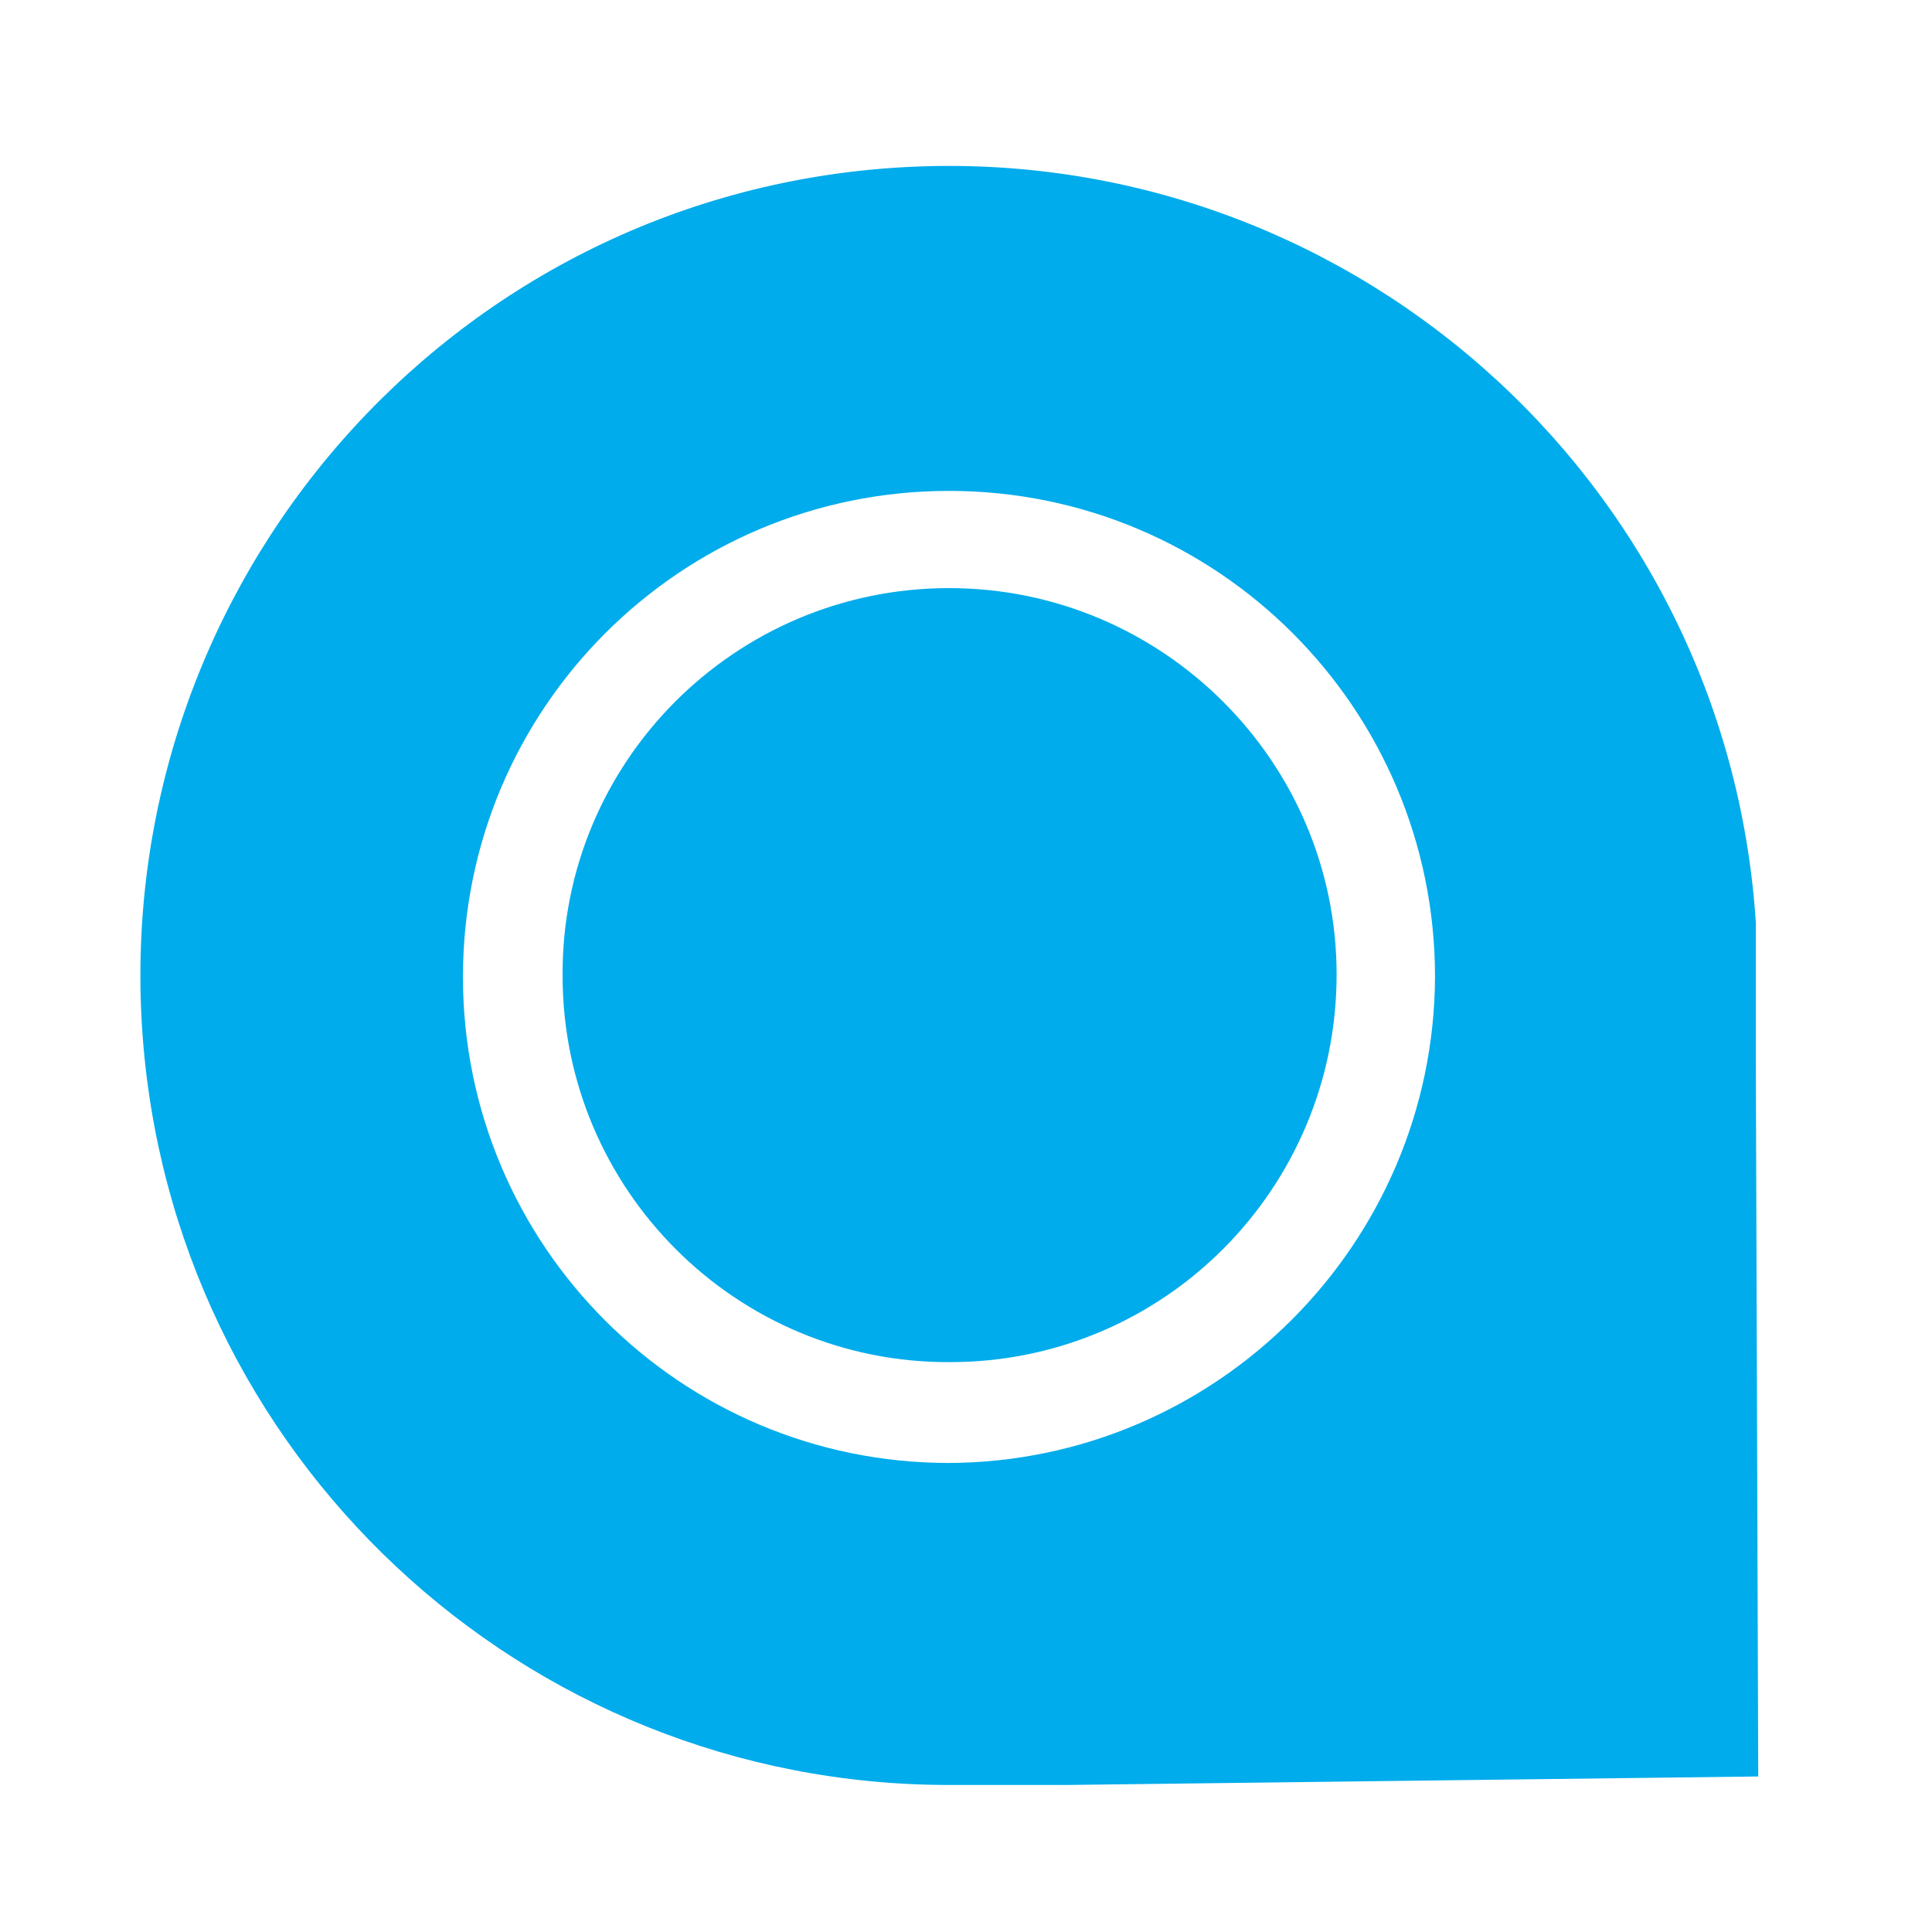
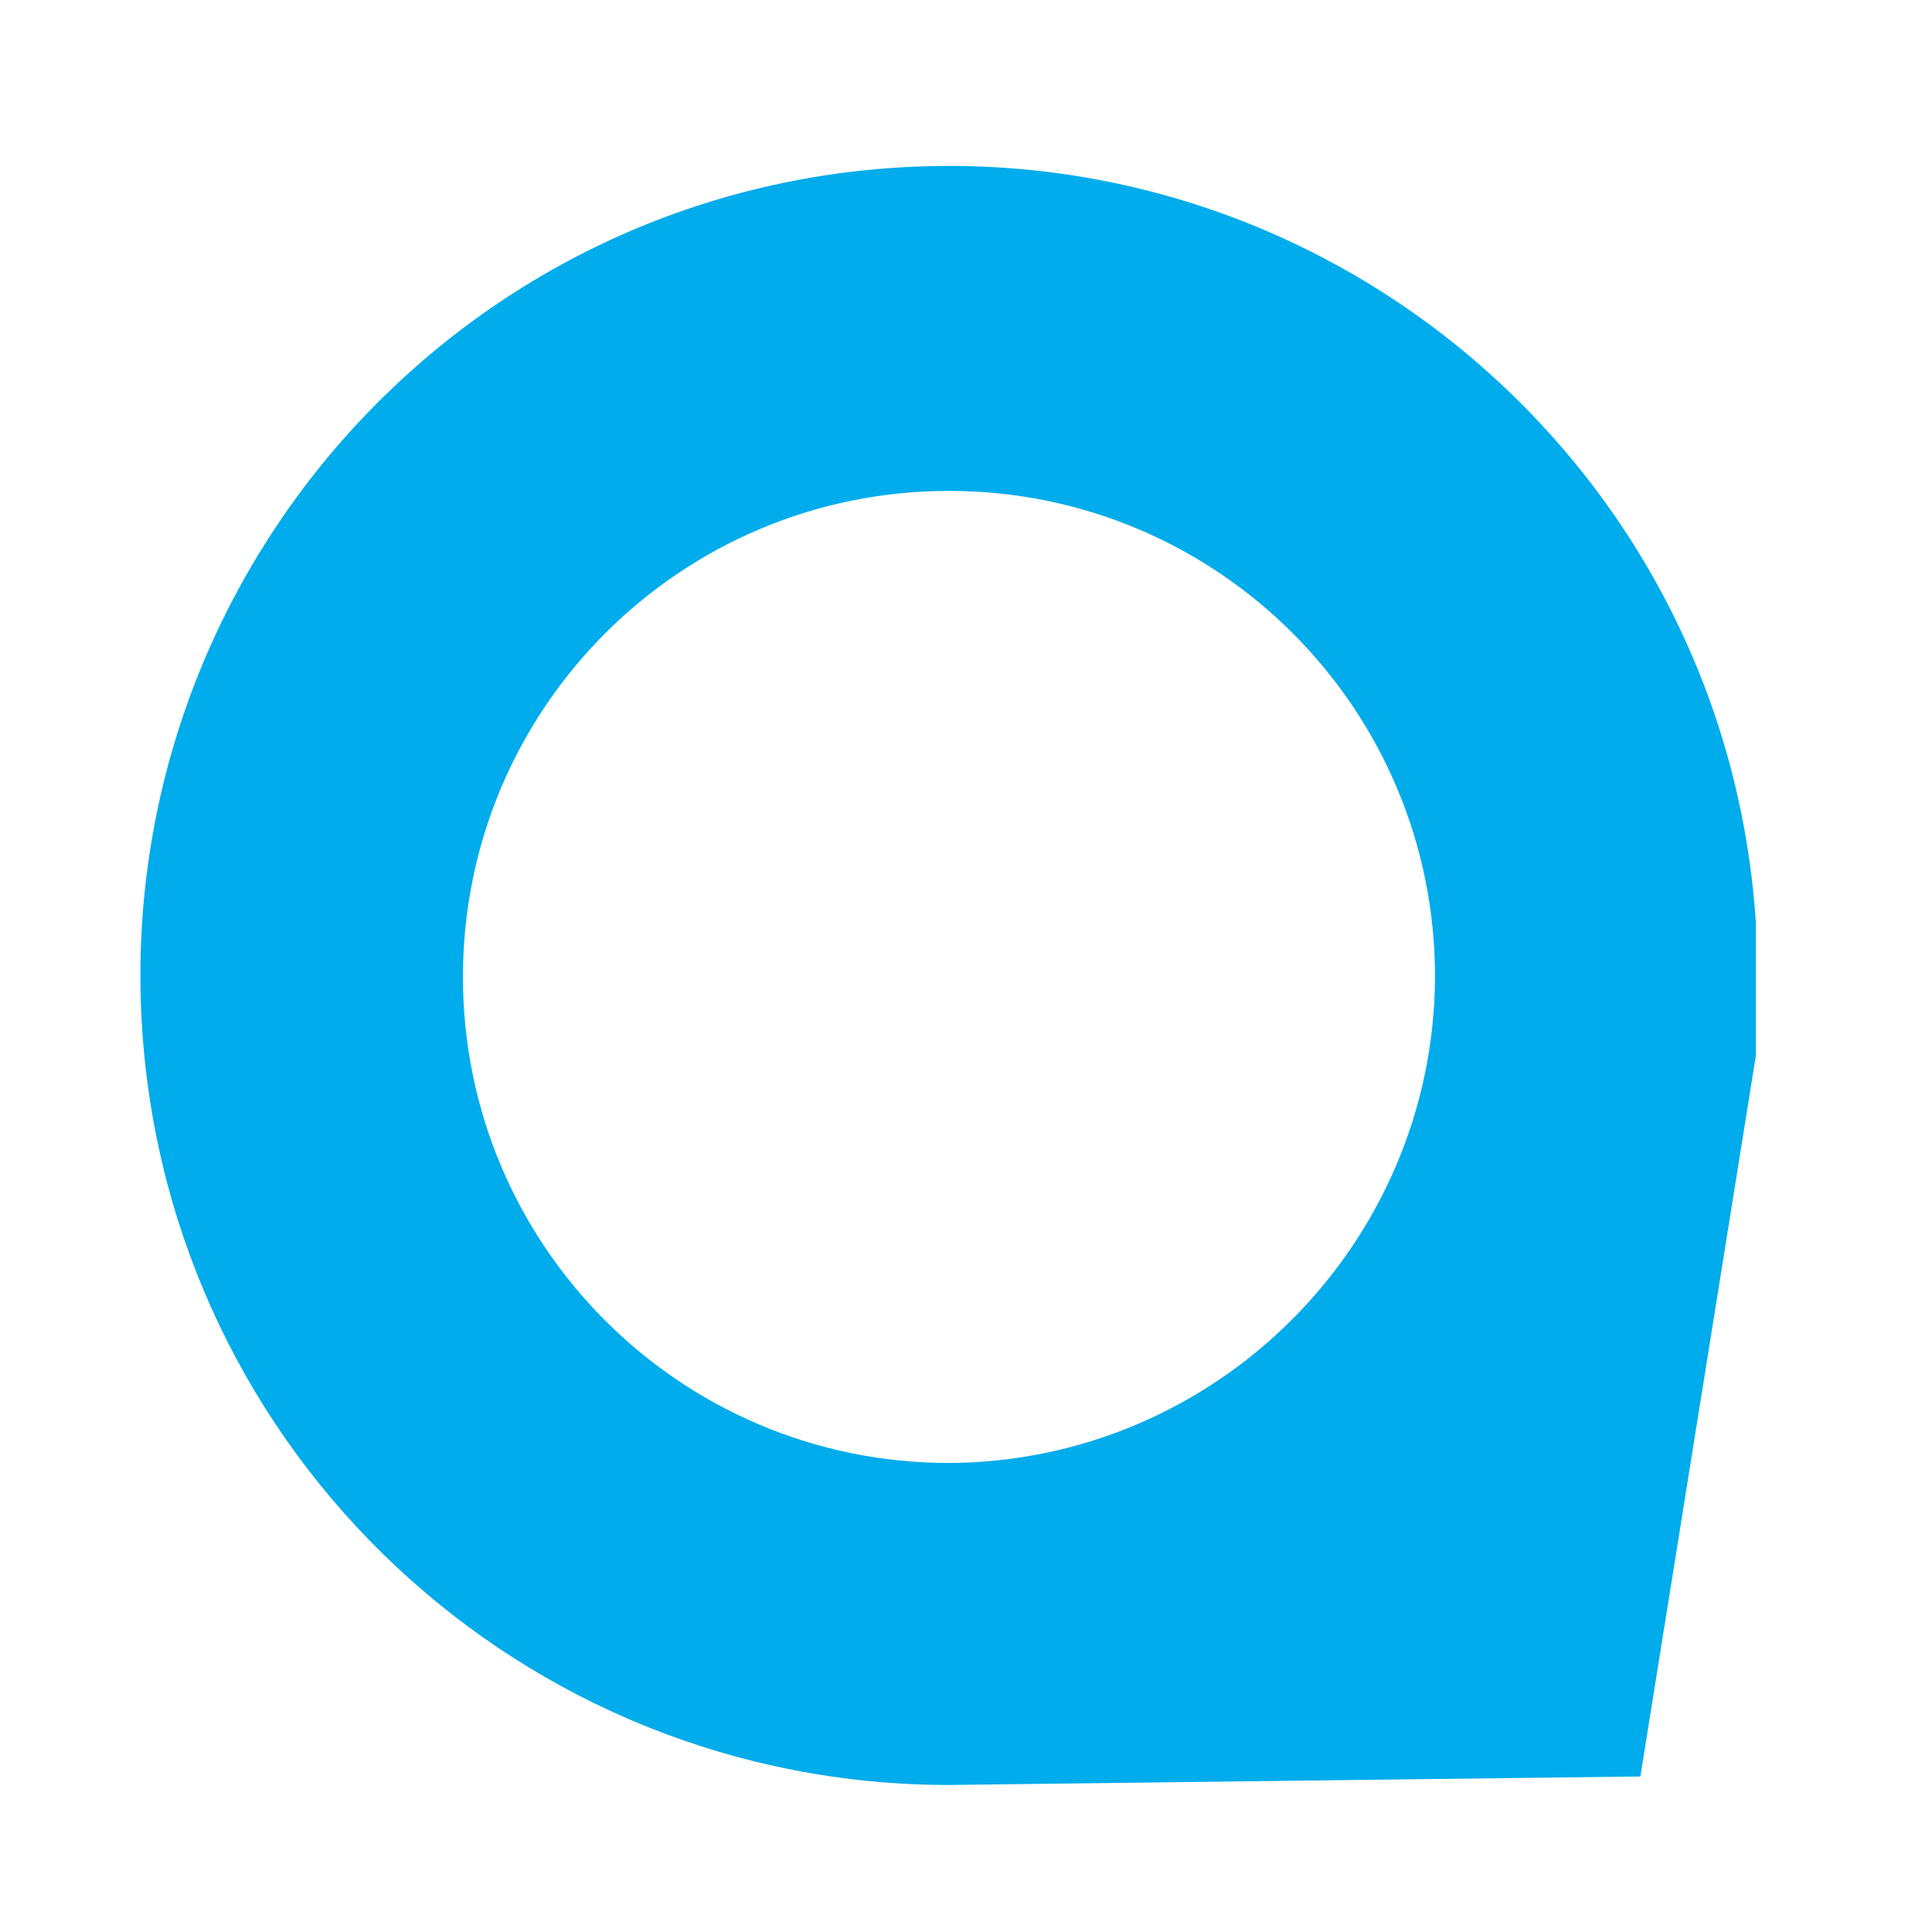
<svg xmlns="http://www.w3.org/2000/svg" version="1.1" id="Layer_2" x="0px" y="0px" viewBox="0 0 159 159" style="enable-background:new 0 0 159 159;" xml:space="preserve">
  <style type="text/css">
	.st0{fill:#00ACEB;}
</style>
  <title>Icons</title>
-   <path class="st0" d="M78.1,48.4c-17.6,0-31.9,14.3-31.8,31.9c0,17.6,14.3,31.9,31.9,31.8c17.6,0,31.8-14.3,31.8-31.9  C110,62.7,95.7,48.4,78.1,48.4z" />
-   <path class="st0" d="M144.5,86.9c0-0.8,0-11,0-11c-2.4-36.7-34.1-64.5-70.8-62.1S9.3,48,11.7,84.7c2.3,35,31.3,62.2,66.4,62.2h9.7  l56.9-0.7L144.5,86.9z M78.1,120.4c-22.1,0-40-17.9-40-40s17.9-40,40-40s40,17.9,40,40C118,102.4,100.1,120.3,78.1,120.4L78.1,120.4  z" />
+   <path class="st0" d="M144.5,86.9c0-0.8,0-11,0-11c-2.4-36.7-34.1-64.5-70.8-62.1S9.3,48,11.7,84.7c2.3,35,31.3,62.2,66.4,62.2l56.9-0.7L144.5,86.9z M78.1,120.4c-22.1,0-40-17.9-40-40s17.9-40,40-40s40,17.9,40,40C118,102.4,100.1,120.3,78.1,120.4L78.1,120.4  z" />
</svg>